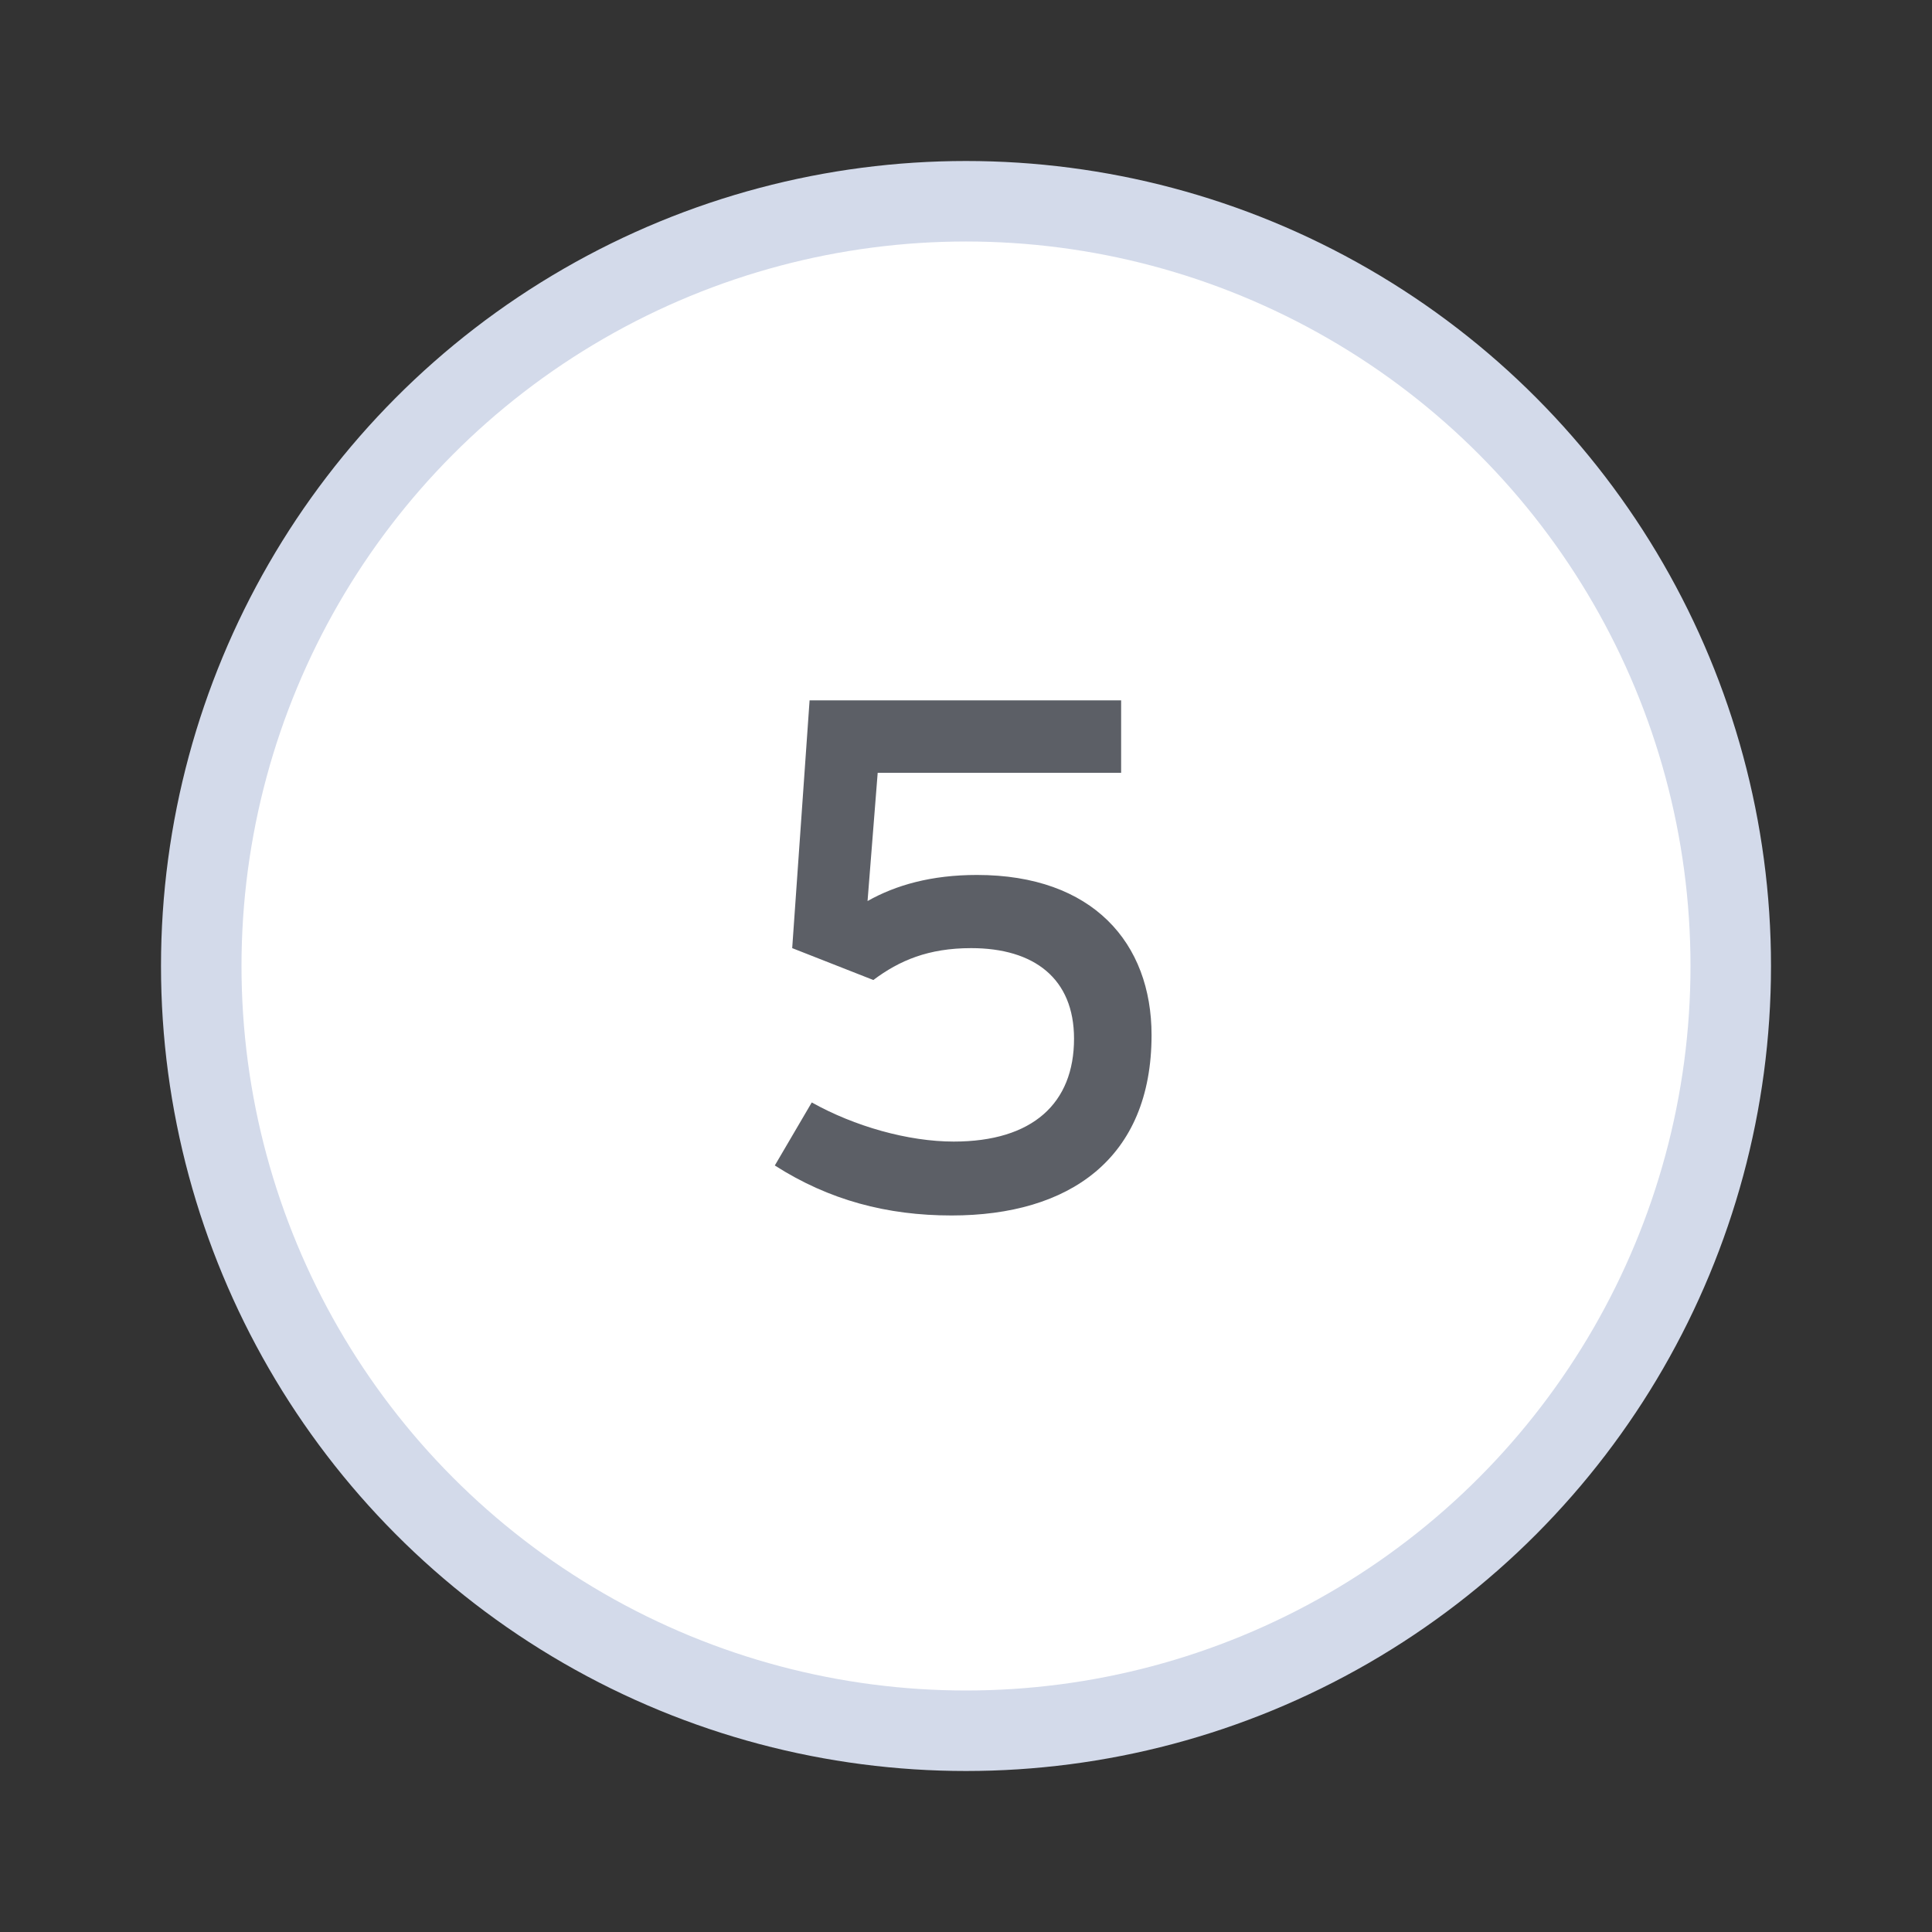
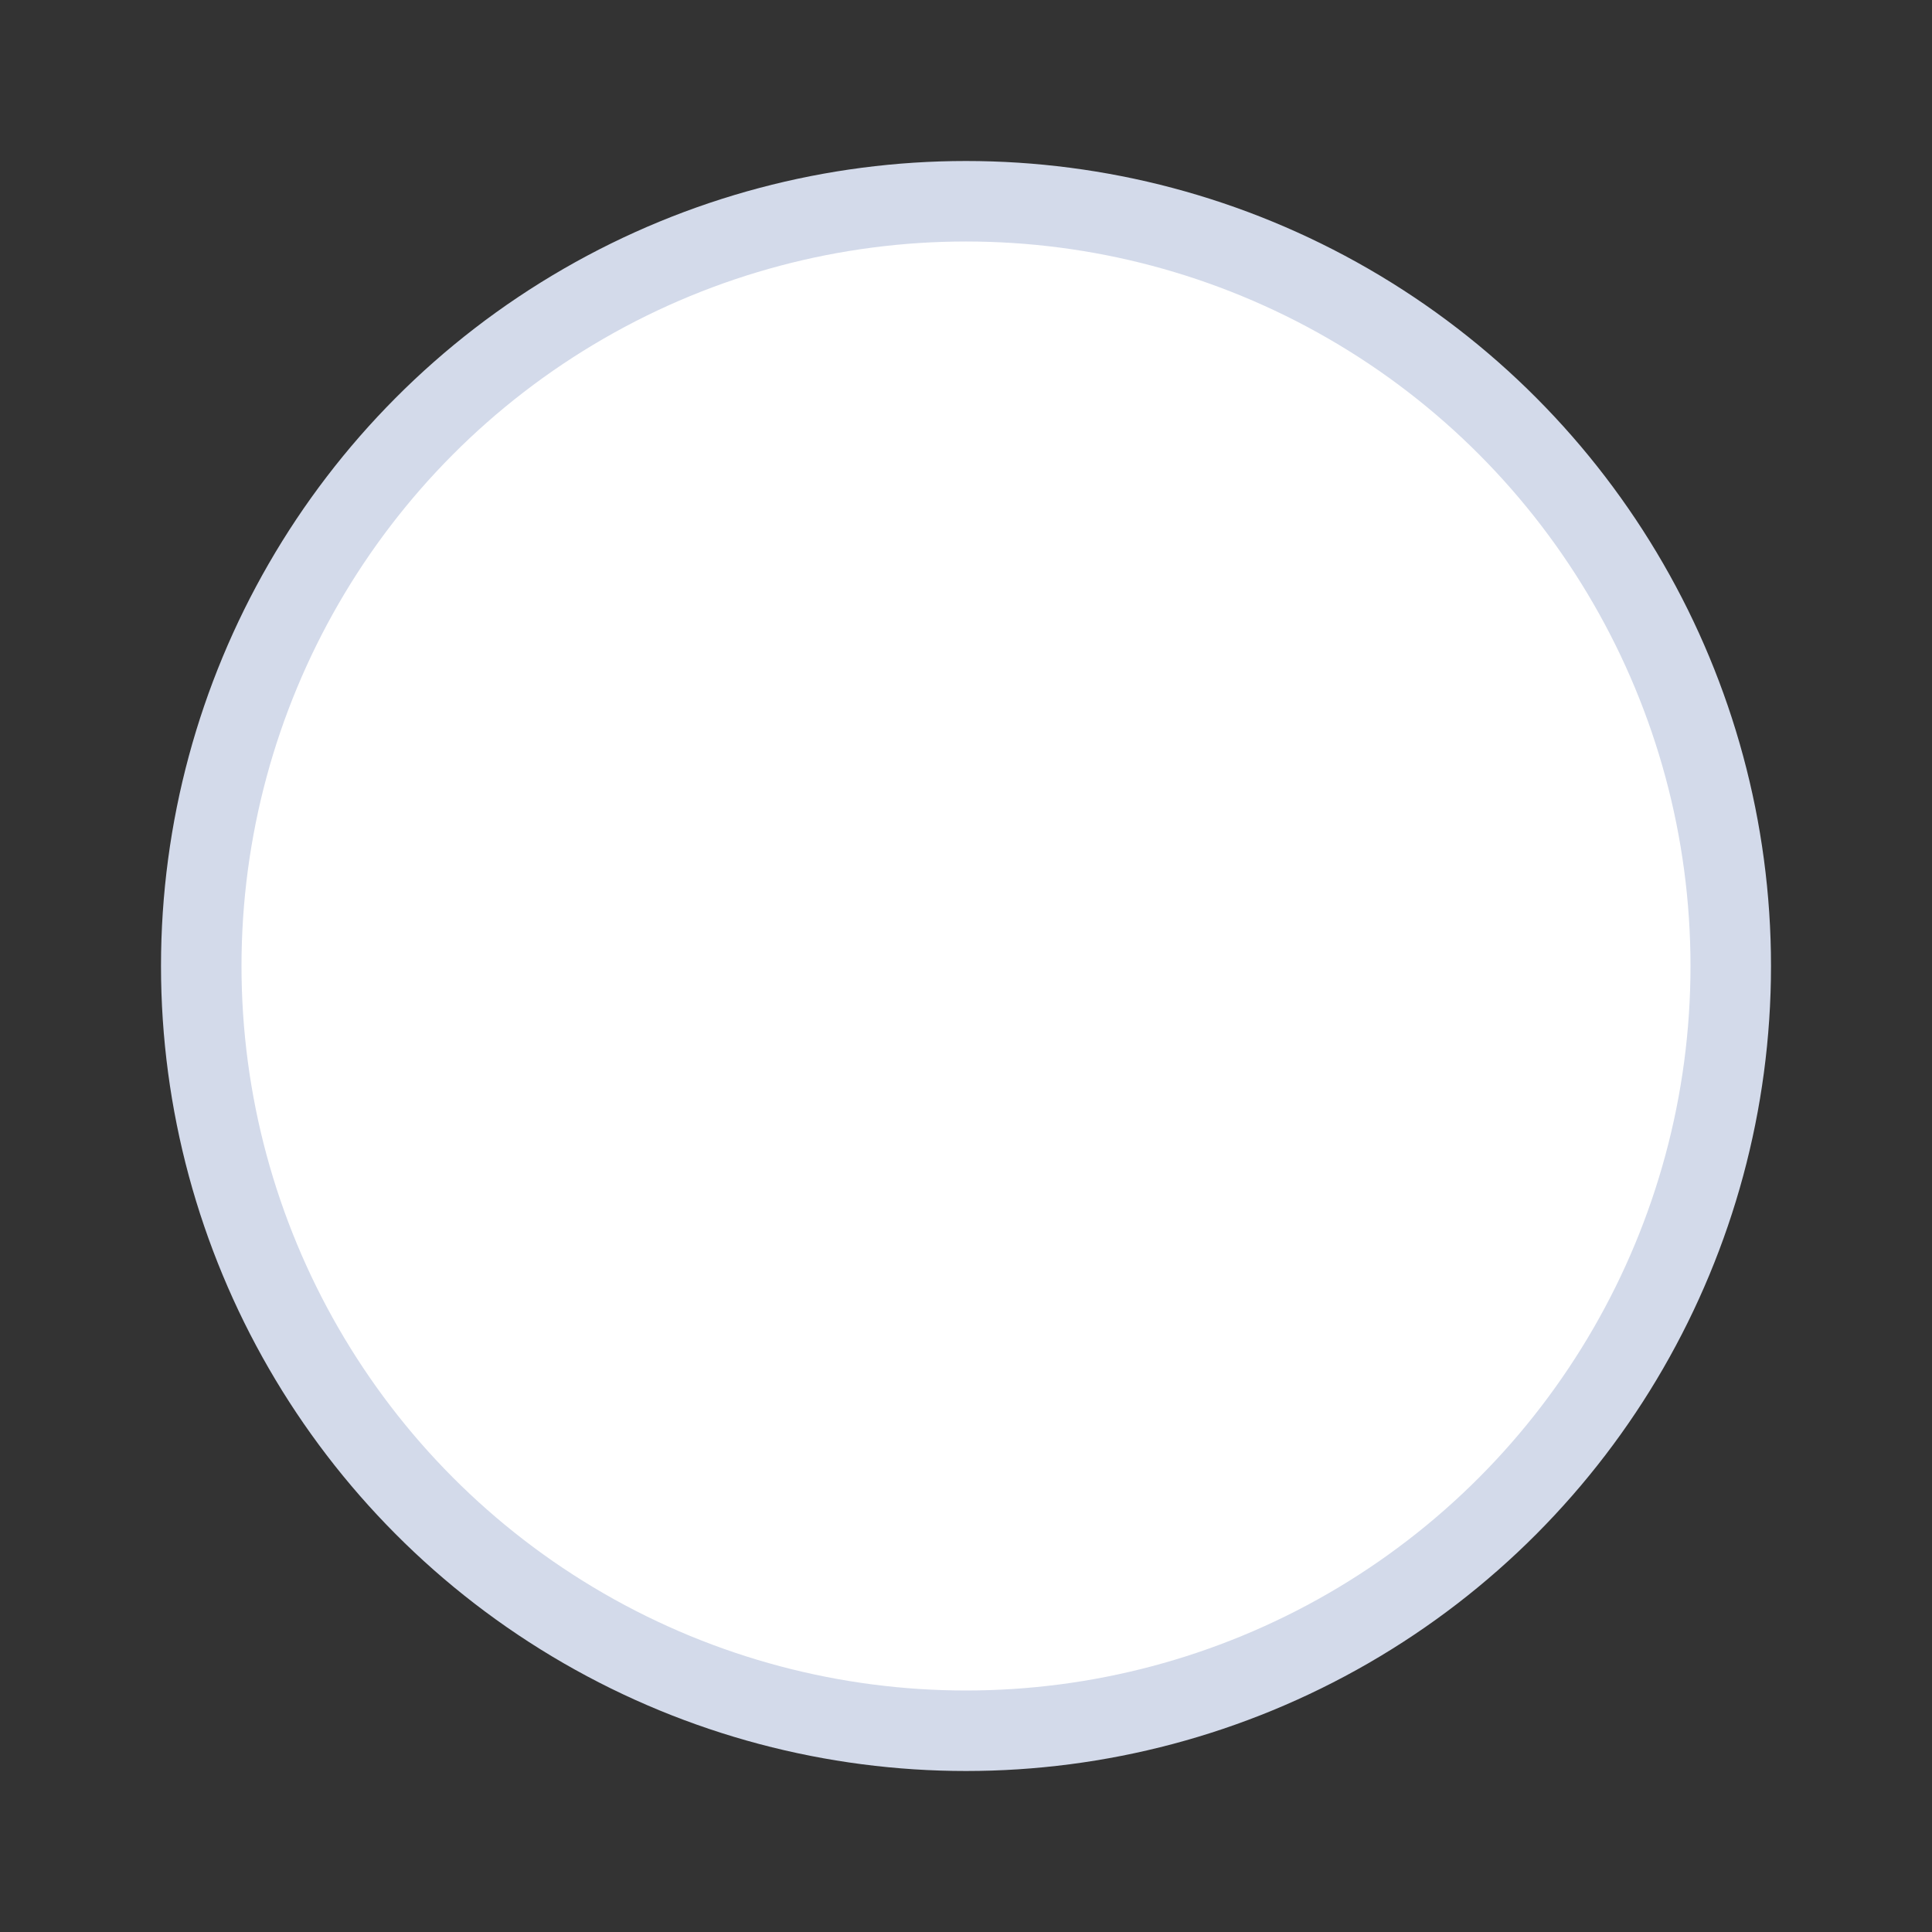
<svg xmlns="http://www.w3.org/2000/svg" width="48" height="48" viewBox="0 0 48 48" fill="none">
  <rect x="0" y="0" width="48" height="48" fill="#333333" stroke="none" />
  <circle cx="24" cy="24" r="19" fill="white" stroke="#D3DAEA" stroke-width="2" />
-   <path d="M28.61 25.716C28.61 28.794 26.558 30.198 23.642 30.198C22.04 30.198 20.6 29.82 19.25 28.956L20.168 27.39C21.23 27.984 22.562 28.362 23.696 28.362C25.658 28.362 26.684 27.408 26.684 25.806C26.684 24.312 25.694 23.556 24.128 23.556C23.066 23.556 22.346 23.862 21.698 24.348L19.682 23.556L20.114 17.4H27.854V19.2H21.806L21.554 22.386C22.256 21.99 23.138 21.738 24.272 21.738C27.152 21.738 28.61 23.43 28.61 25.716Z" fill="#5C5F66" />
</svg>